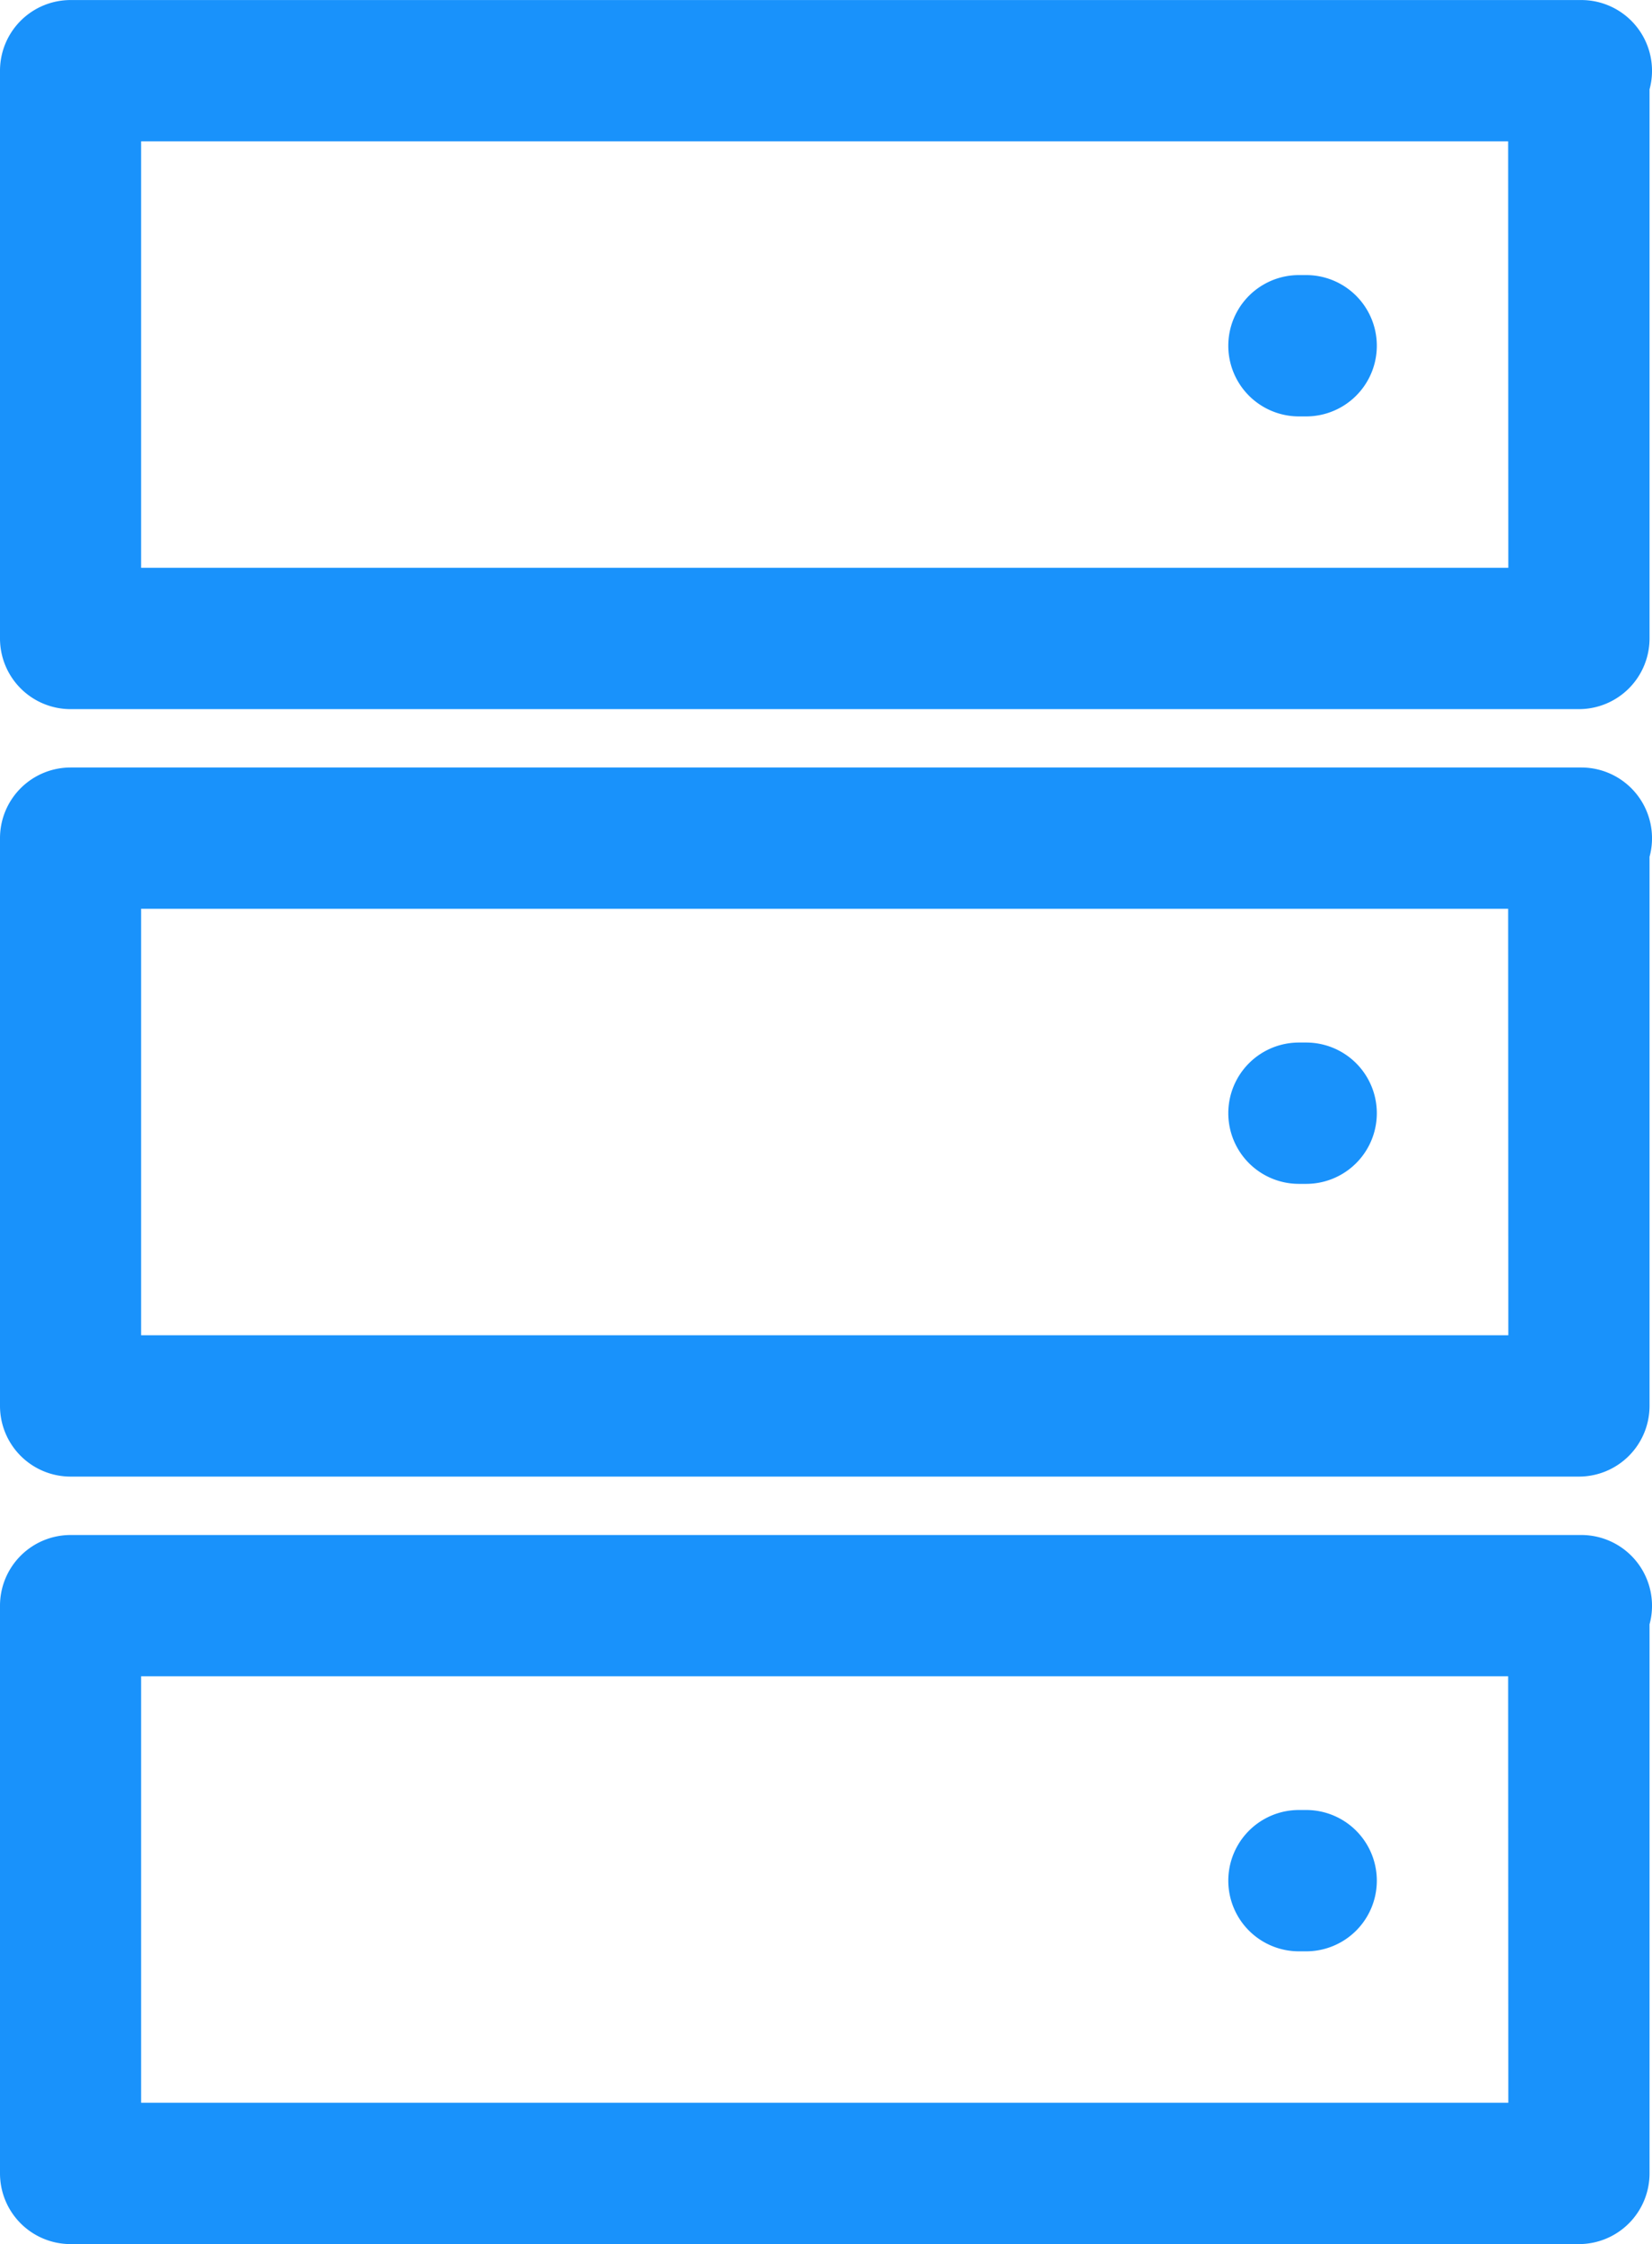
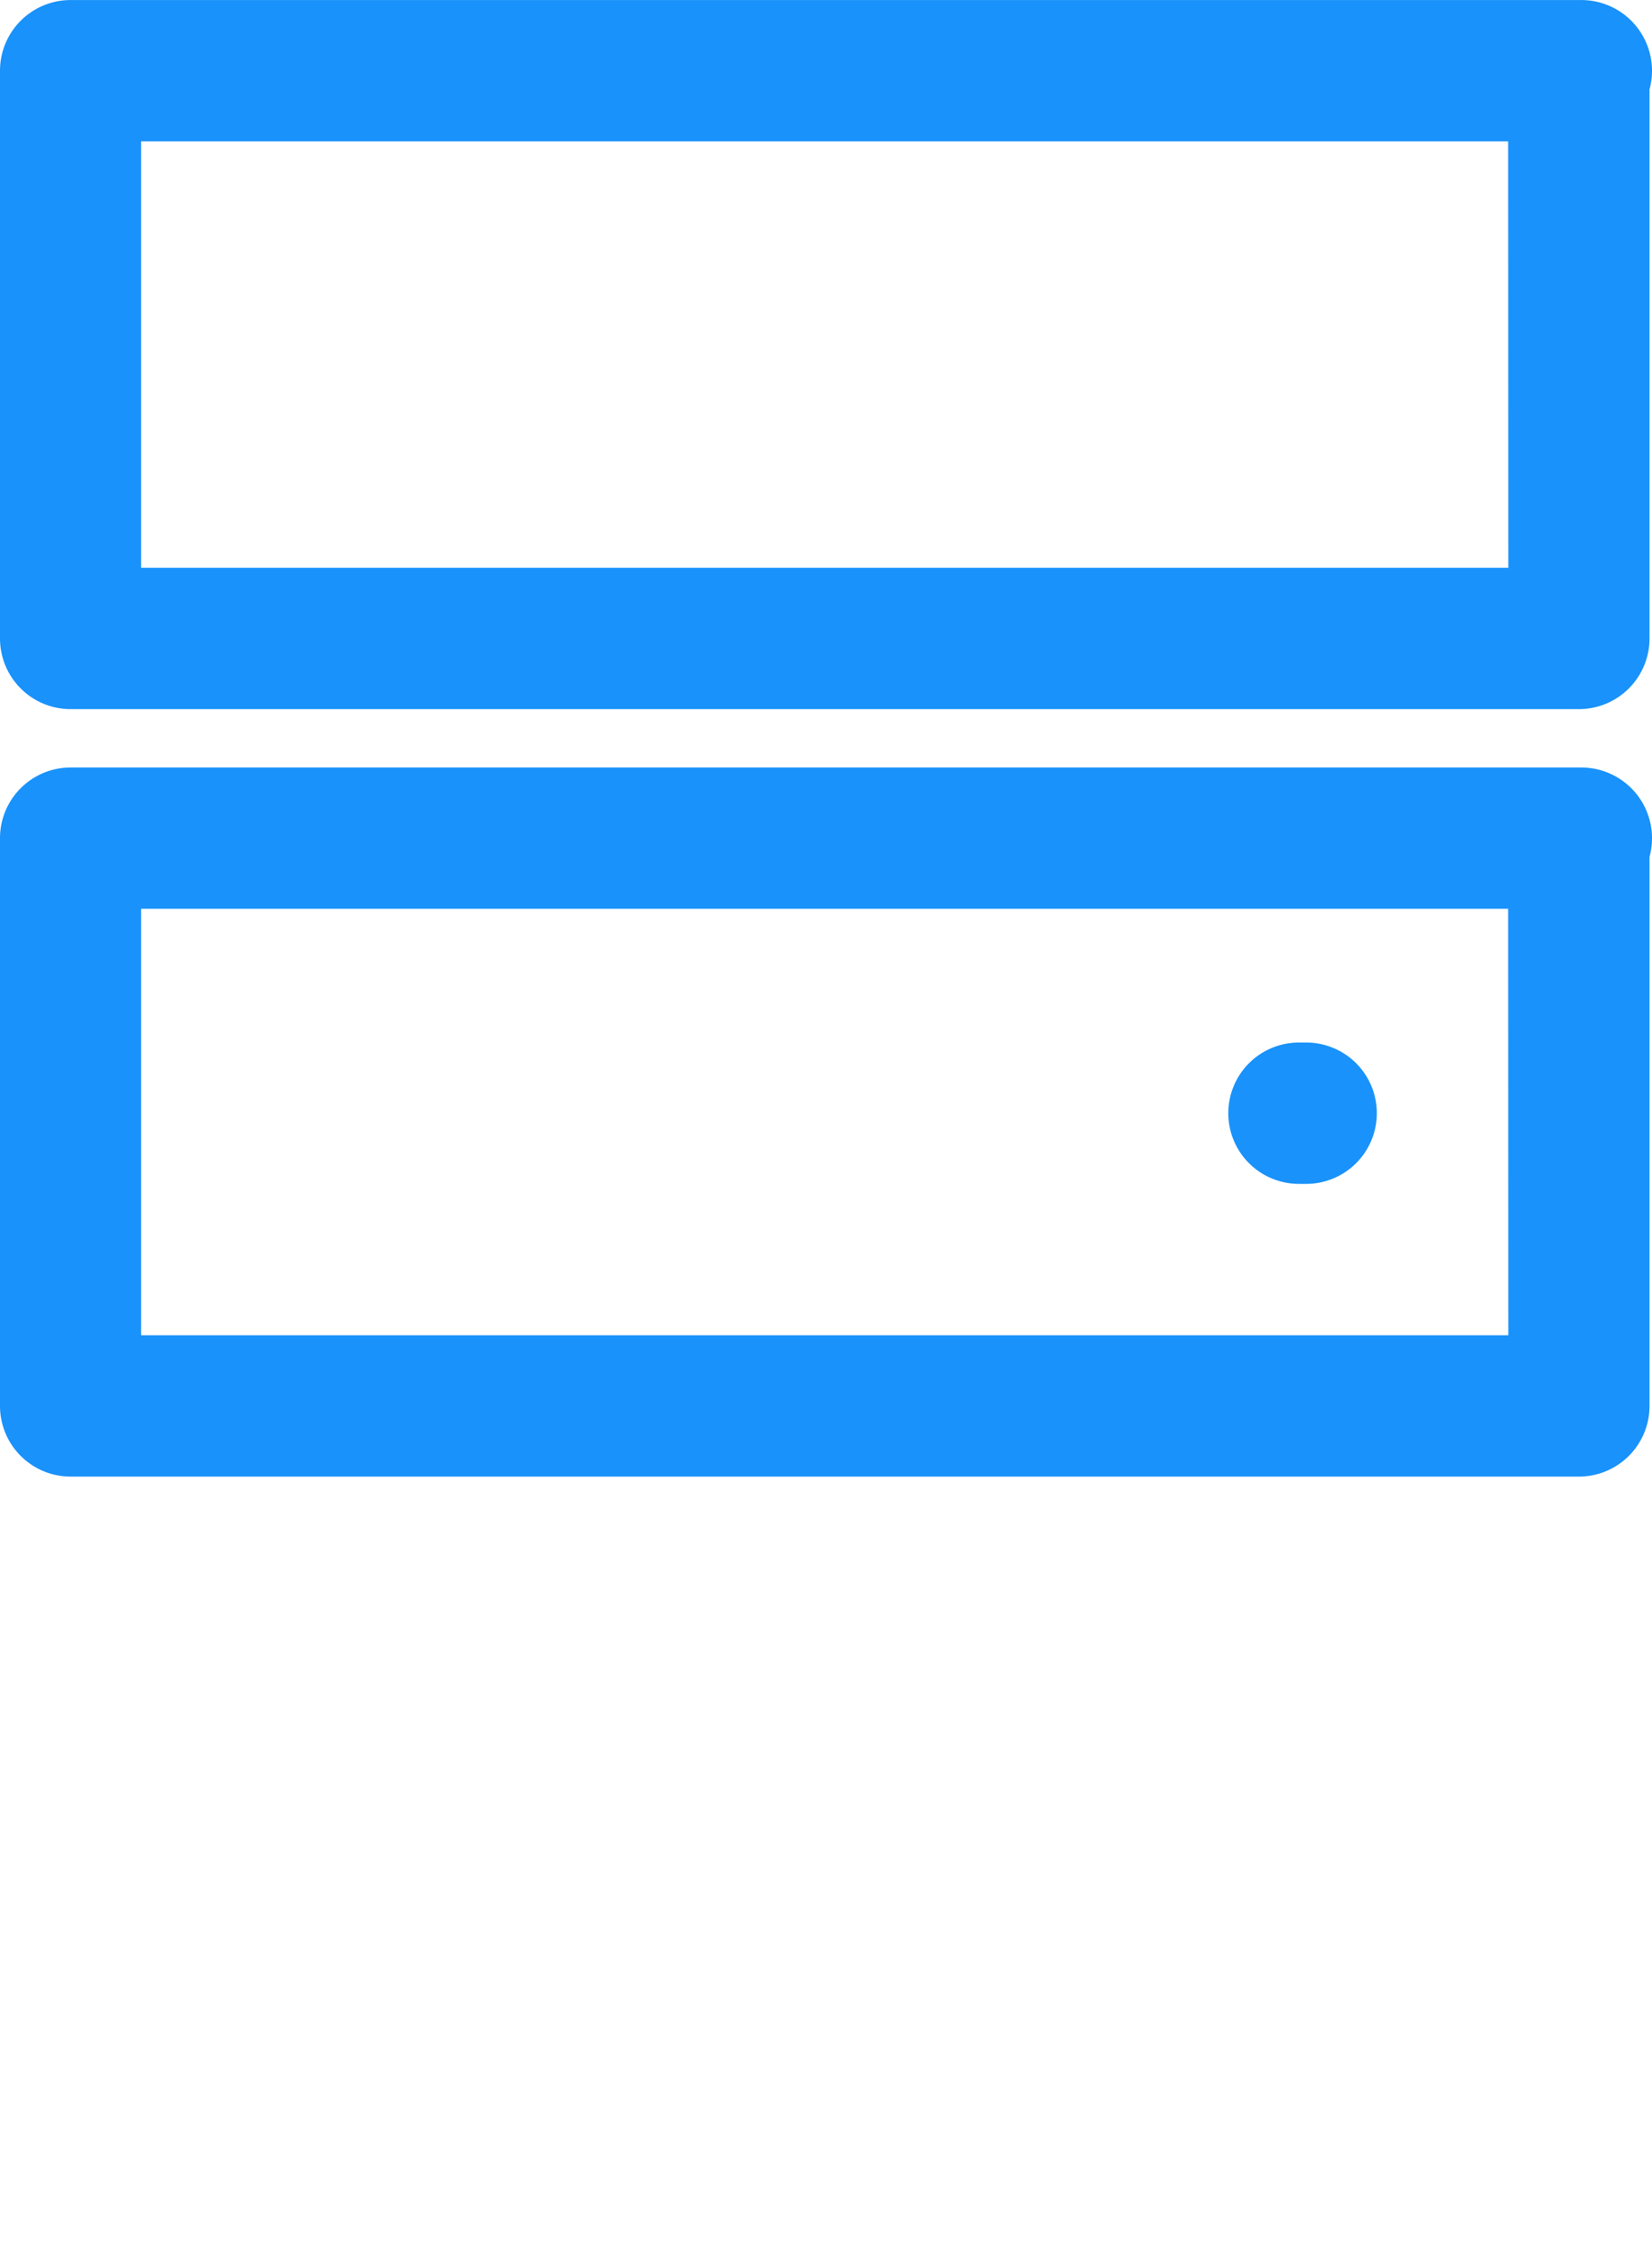
<svg xmlns="http://www.w3.org/2000/svg" width="39.532" height="53.67" viewBox="0 0 39.532 53.67">
  <g id="Big_data" data-name="Big data" transform="translate(-2011.624 -310.736)">
    <path id="Path_1333" data-name="Path 1333" d="M2049.466,353.376h-36.152a1.69,1.69,0,0,0-1.69,1.69v13.579a1.69,1.69,0,0,0,1.69,1.69h36.093a1.69,1.69,0,0,0,1.69-1.69V355.512a1.692,1.692,0,0,0-1.631-2.136Zm-1.748,13.579H2015v-10.2h32.714Z" transform="translate(0 -42.639)" fill="#1992fb" />
-     <path id="Path_1334" data-name="Path 1334" d="M2074.19,370.38h.174a1.69,1.69,0,1,0,0-3.38h-.174a1.69,1.69,0,1,0,0,3.38Z" transform="translate(-31.483 -49.685)" fill="#1992fb" />
    <path id="Path_1333-2" data-name="Path 1333" d="M2049.466,353.376h-36.152a1.69,1.69,0,0,0-1.69,1.69v13.579a1.69,1.69,0,0,0,1.69,1.69h36.093a1.69,1.69,0,0,0,1.69-1.69V355.512a1.692,1.692,0,0,0-1.631-2.136Zm-1.748,13.579H2015v-10.2h32.714Z" transform="translate(0 -24.284)" fill="#1992fb" />
    <path id="Path_1334-2" data-name="Path 1334" d="M2074.19,370.38h.174a1.69,1.69,0,1,0,0-3.38h-.174a1.69,1.69,0,1,0,0,3.38Z" transform="translate(-31.483 -31.33)" fill="#1992fb" />
-     <path id="Path_1333-3" data-name="Path 1333" d="M2049.466,353.376h-36.152a1.69,1.69,0,0,0-1.69,1.69v13.579a1.69,1.69,0,0,0,1.69,1.69h36.093a1.69,1.69,0,0,0,1.69-1.69V355.512a1.692,1.692,0,0,0-1.631-2.136Zm-1.748,13.579H2015v-10.2h32.714Z" transform="translate(0 -5.928)" fill="#1992fb" />
-     <path id="Path_1334-3" data-name="Path 1334" d="M2074.19,370.38h.174a1.69,1.69,0,1,0,0-3.38h-.174a1.69,1.69,0,1,0,0,3.38Z" transform="translate(-31.483 -12.975)" fill="#1992fb" />
  </g>
</svg>